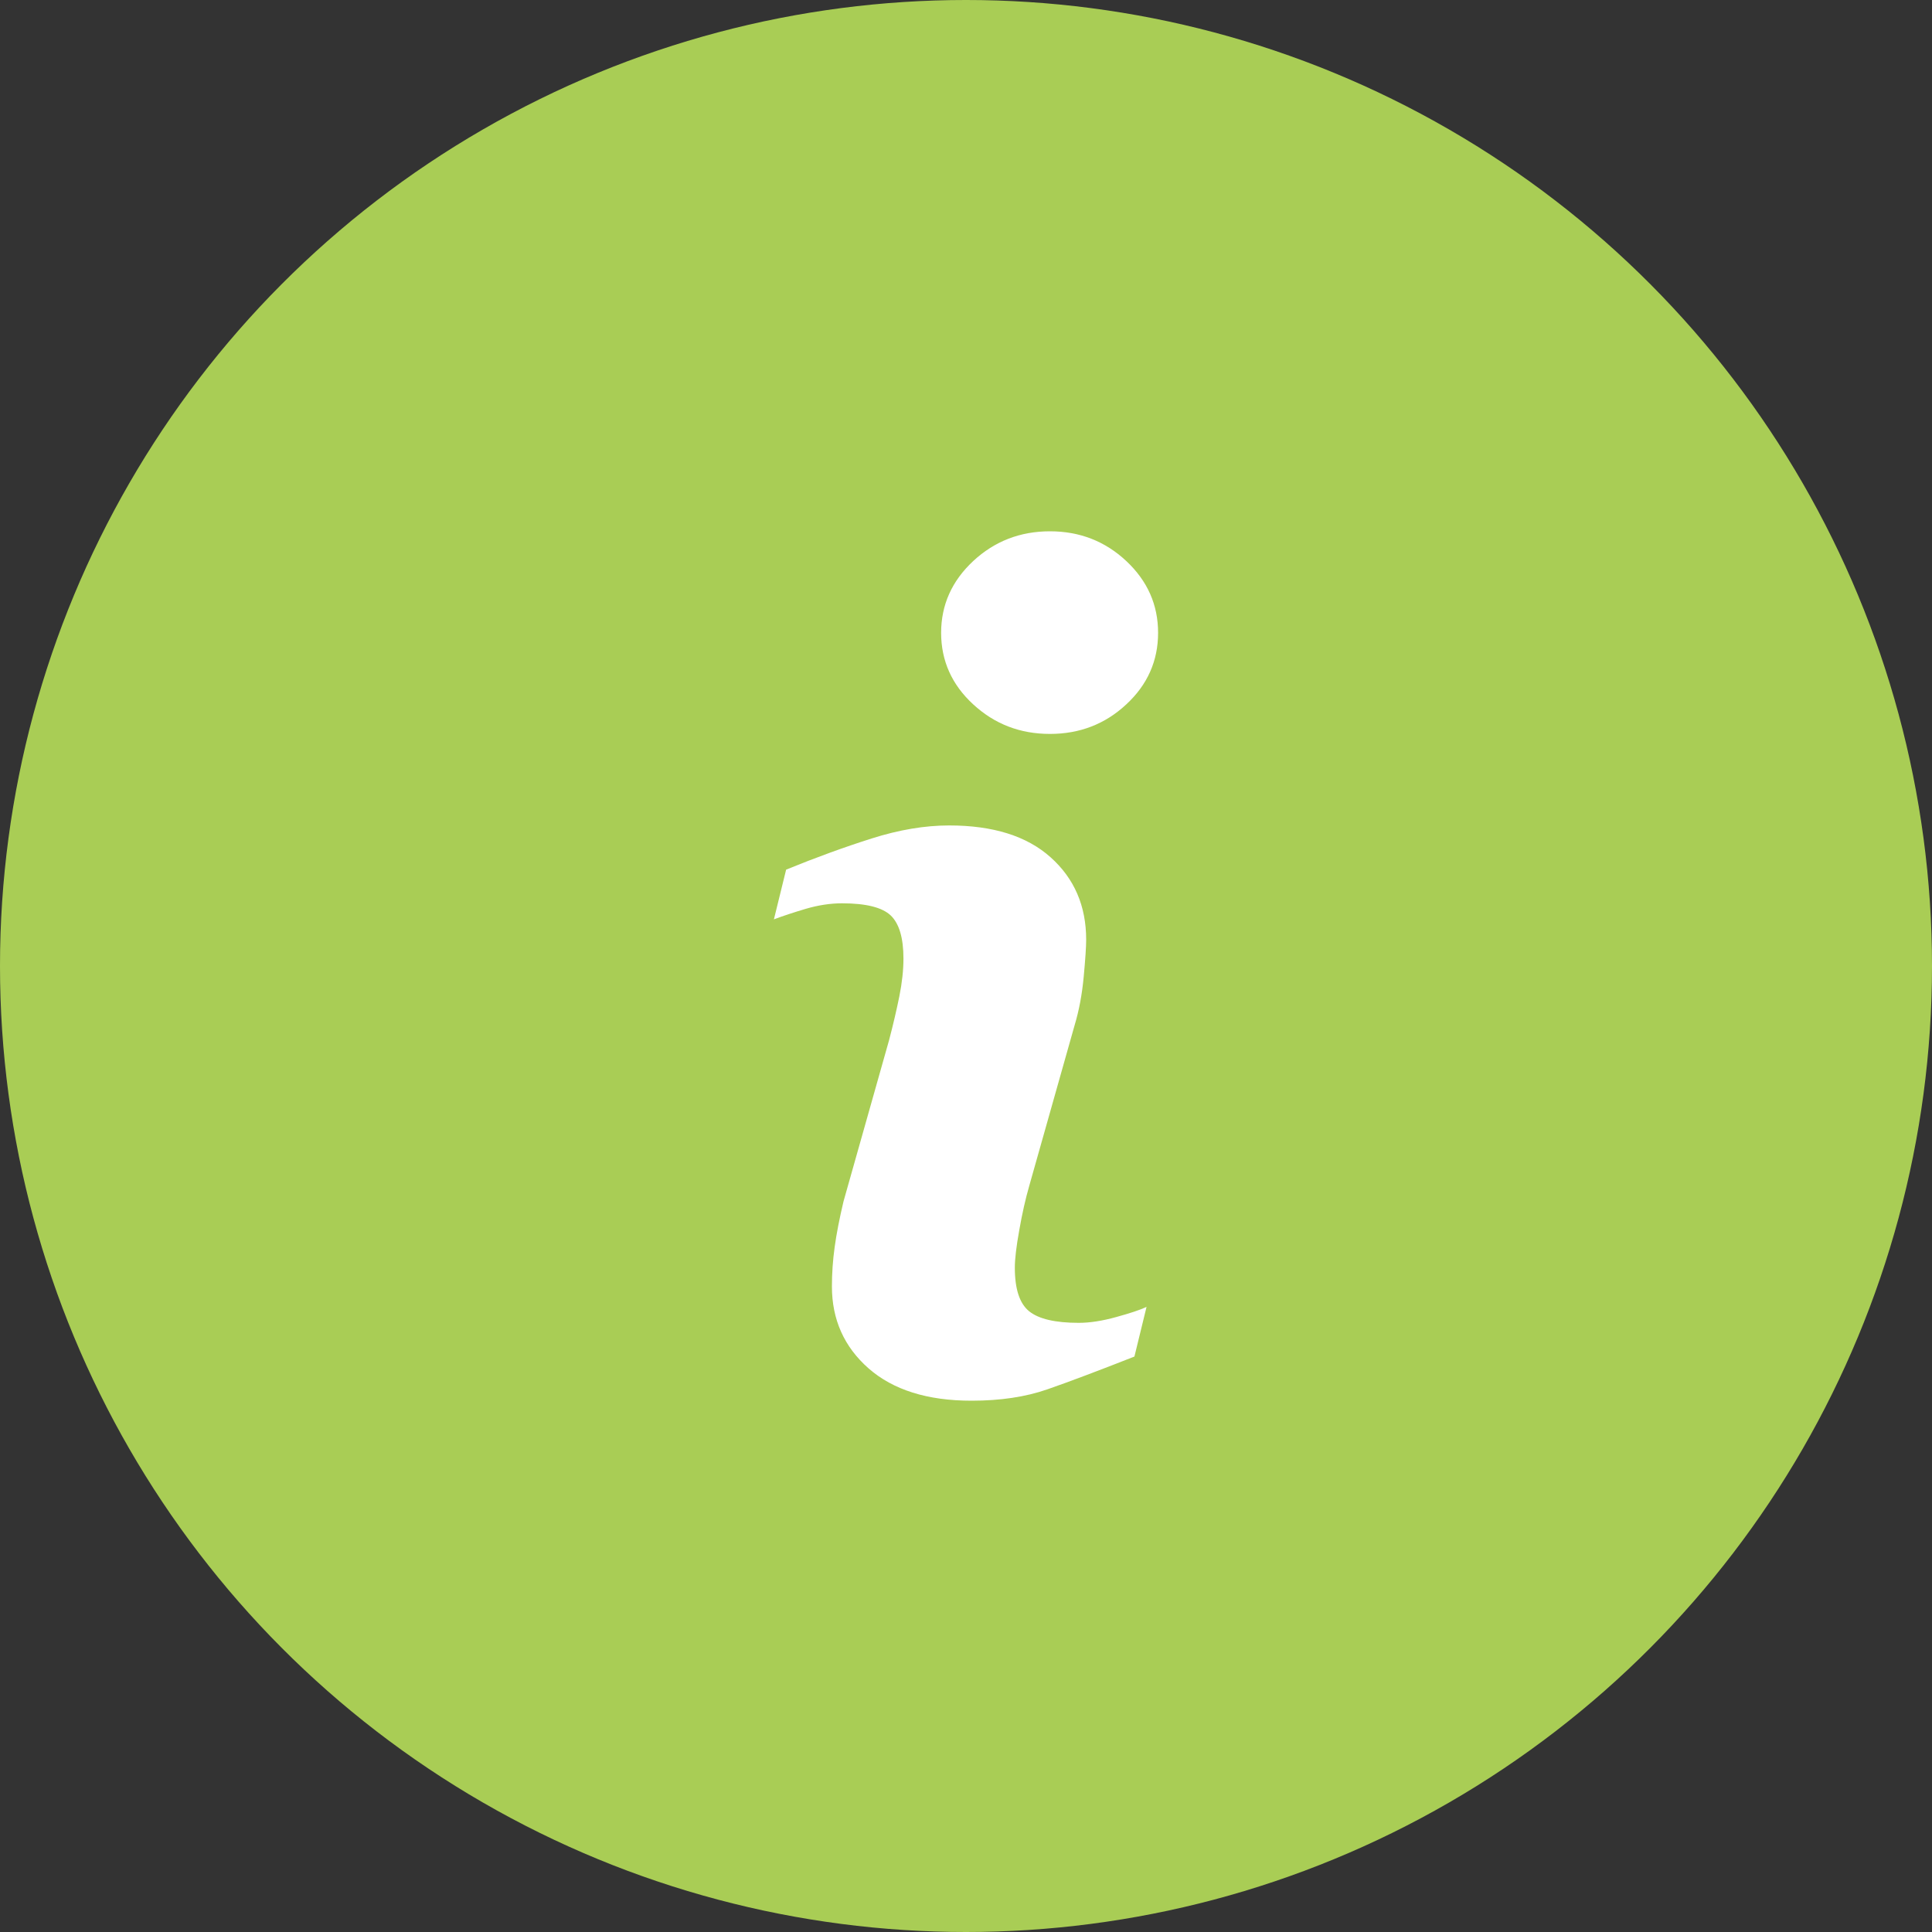
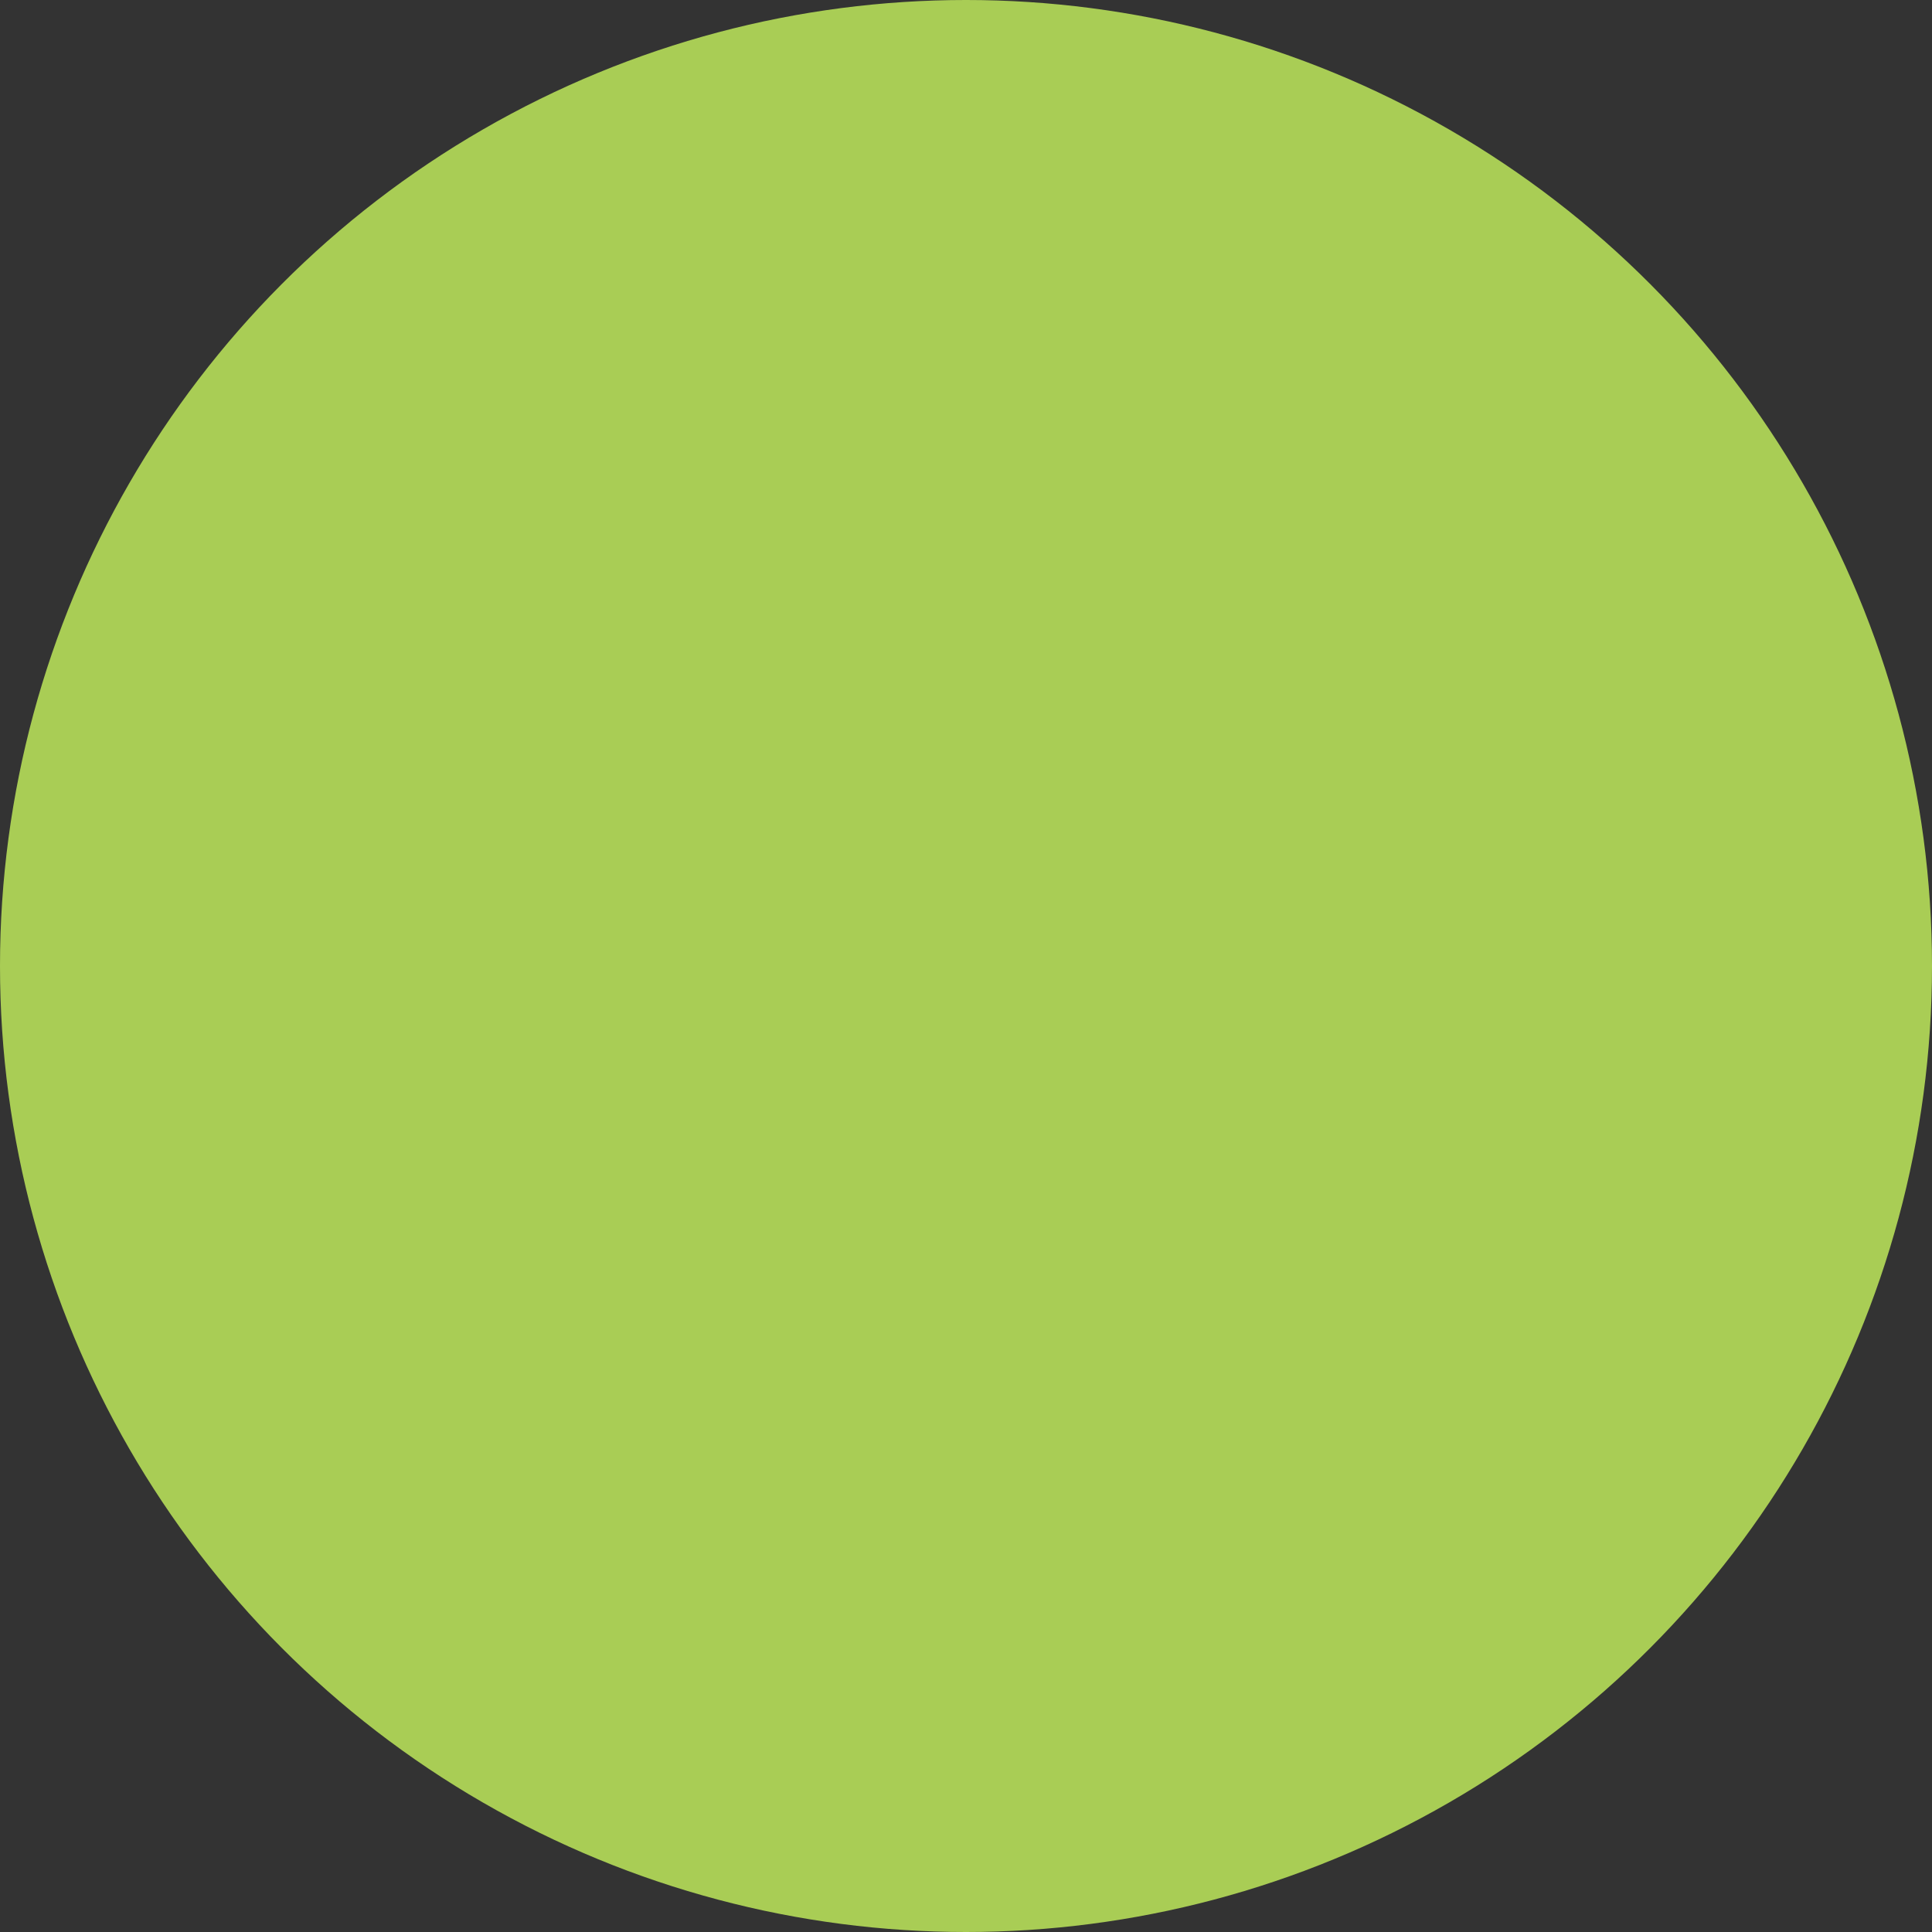
<svg xmlns="http://www.w3.org/2000/svg" width="40" height="40" viewBox="0 0 40 40" fill="none">
  <rect x="0" y="0" width="40" height="40" fill="#333333" stroke="none" />
  <circle cx="20" cy="20" r="20" fill="#A9CD55" />
  <g clip-path="url(#clip0_332_190)">
    <path d="M23.738 27.058L23.487 28.086C22.732 28.383 22.13 28.61 21.681 28.766C21.232 28.922 20.71 29 20.115 29C19.201 29 18.491 28.776 17.984 28.332C17.477 27.886 17.224 27.32 17.224 26.634C17.224 26.369 17.242 26.096 17.281 25.817C17.319 25.539 17.381 25.225 17.464 24.874L18.407 21.537C18.491 21.217 18.562 20.914 18.62 20.628C18.677 20.343 18.705 20.081 18.705 19.846C18.705 19.42 18.617 19.122 18.442 18.954C18.266 18.787 17.931 18.702 17.433 18.702C17.189 18.702 16.939 18.741 16.683 18.816C16.427 18.892 16.207 18.965 16.023 19.034L16.276 18.005C16.893 17.753 17.484 17.538 18.049 17.359C18.613 17.18 19.147 17.09 19.652 17.09C20.559 17.09 21.259 17.309 21.75 17.748C22.242 18.187 22.488 18.756 22.488 19.456C22.488 19.601 22.471 19.857 22.437 20.222C22.403 20.588 22.34 20.924 22.248 21.229L21.309 24.553C21.232 24.82 21.163 25.125 21.103 25.468C21.041 25.81 21.011 26.07 21.011 26.245C21.011 26.687 21.109 26.988 21.307 27.148C21.505 27.308 21.848 27.388 22.334 27.388C22.562 27.388 22.822 27.348 23.11 27.268C23.398 27.189 23.608 27.119 23.738 27.058ZM23.977 13.102C23.977 13.681 23.758 14.176 23.32 14.582C22.882 14.991 22.355 15.195 21.738 15.195C21.119 15.195 20.591 14.991 20.148 14.582C19.707 14.176 19.485 13.681 19.485 13.102C19.485 12.524 19.707 12.029 20.148 11.617C20.59 11.206 21.12 11 21.738 11C22.355 11 22.882 11.206 23.32 11.617C23.759 12.029 23.977 12.524 23.977 13.102Z" fill="white" />
  </g>
  <defs>
    <clipPath id="clip0_332_190">
-       <rect width="18" height="18" fill="white" transform="translate(11 11)" />
-     </clipPath>
+       </clipPath>
  </defs>
</svg>